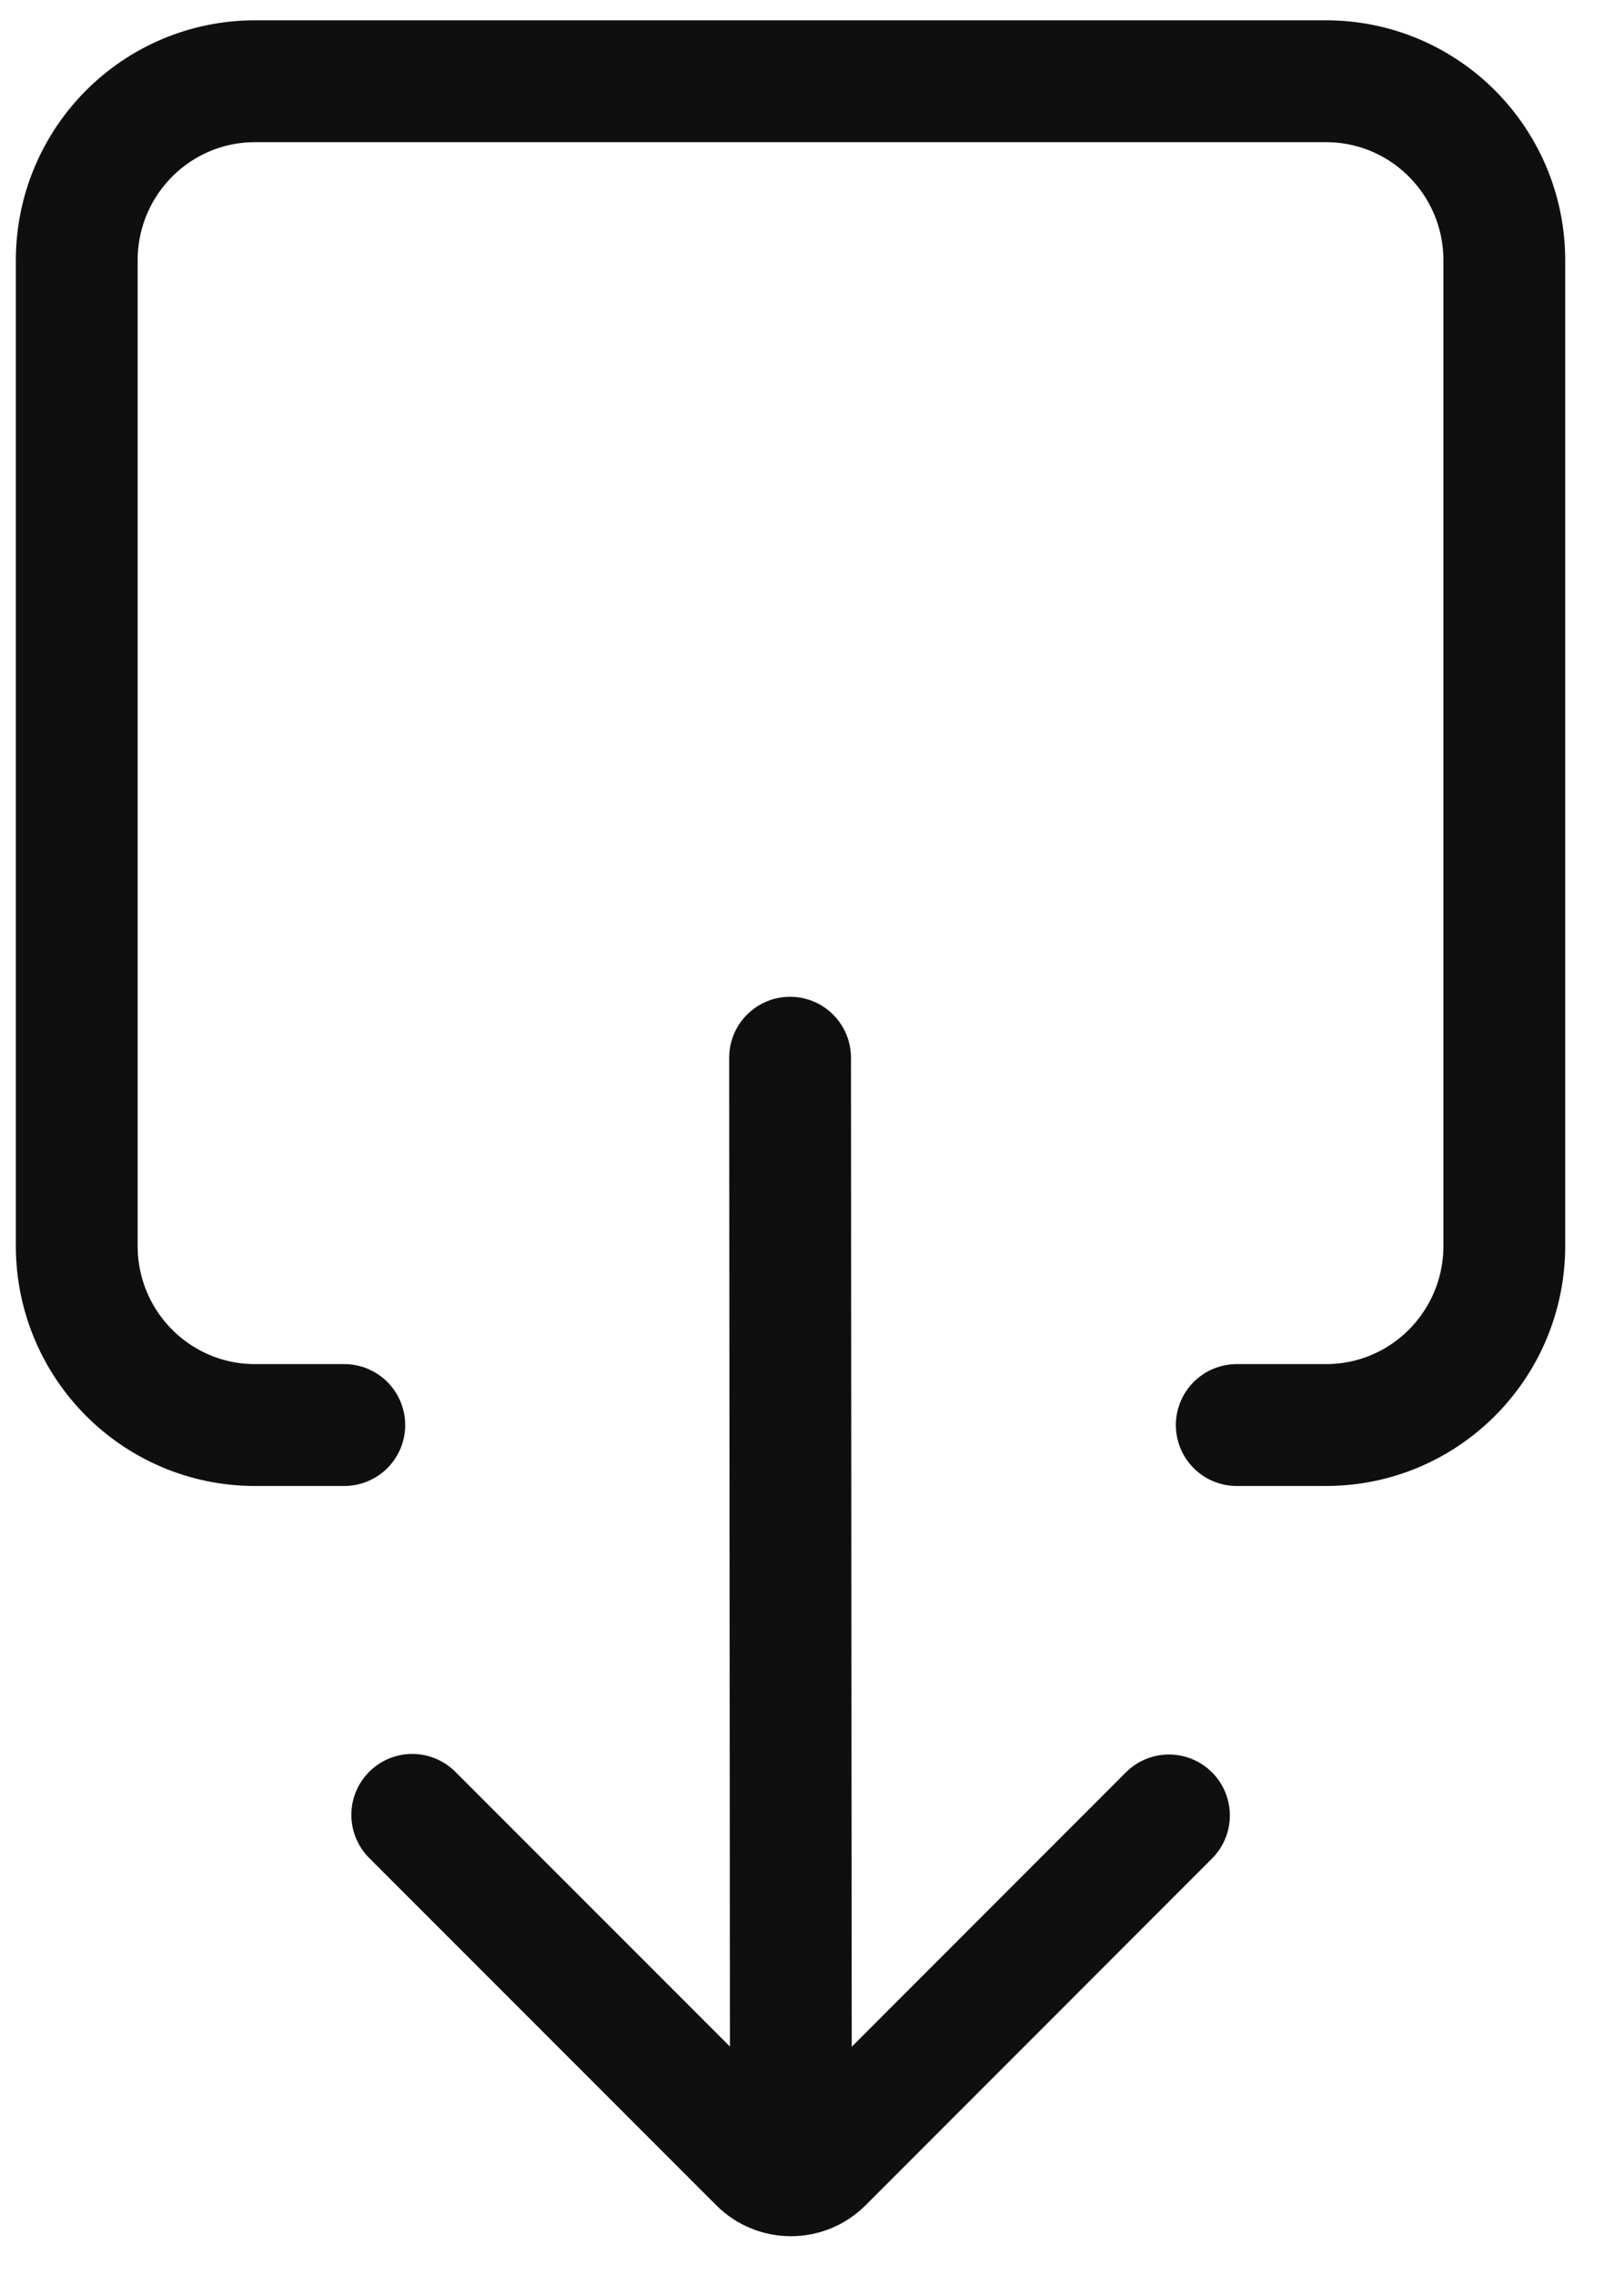
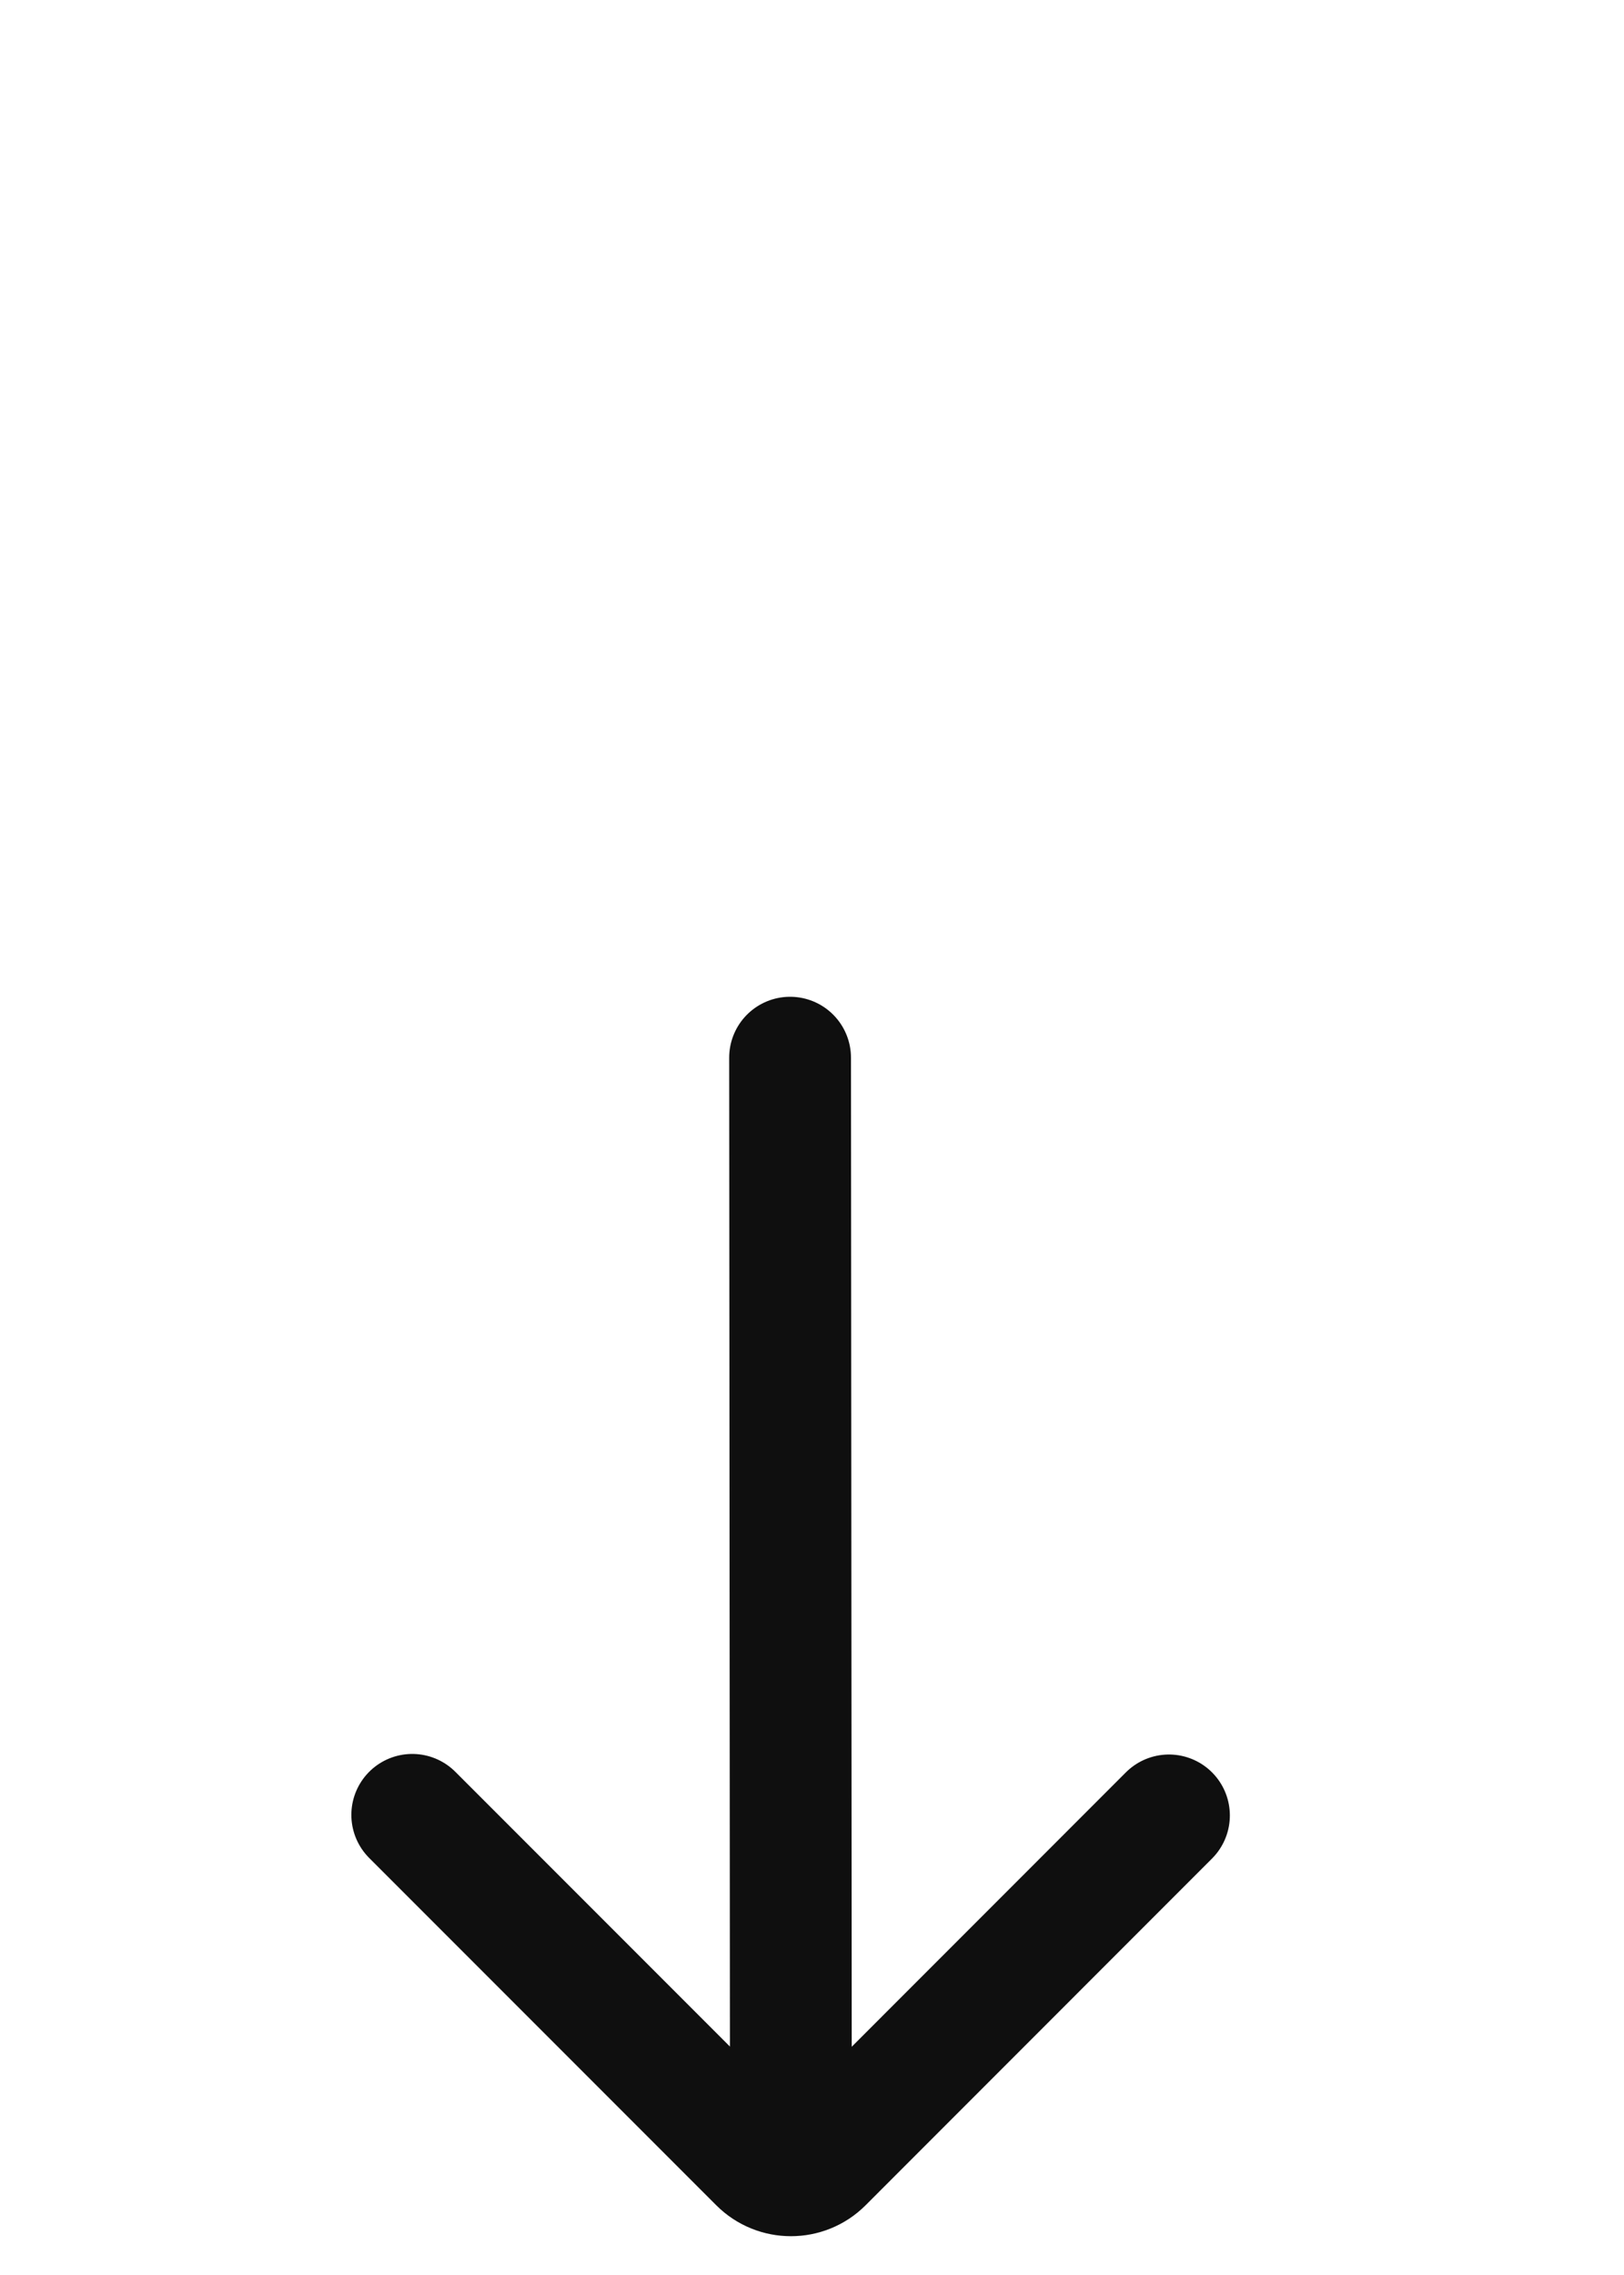
<svg xmlns="http://www.w3.org/2000/svg" width="20" height="28" viewBox="0 0 20 28" fill="none">
-   <path d="M15.231 17.539H16.33C17.544 17.539 18.526 16.552 18.526 15.333V3.206C18.526 1.987 17.544 1 16.33 1H3.141C1.927 1 0.945 1.987 0.945 3.206V15.333C0.945 16.552 1.927 17.539 3.141 17.539H4.24" stroke="#0F0F0F" stroke-width="1.5" stroke-linecap="round" stroke-linejoin="round" />
  <path d="M5.077 22.337L9.352 26.612C9.566 26.826 9.915 26.826 10.129 26.612L14.396 22.344M9.73 13.018L9.74 26.224" stroke="#0F0F0F" stroke-width="1.5" stroke-linecap="round" stroke-linejoin="round" />
</svg>